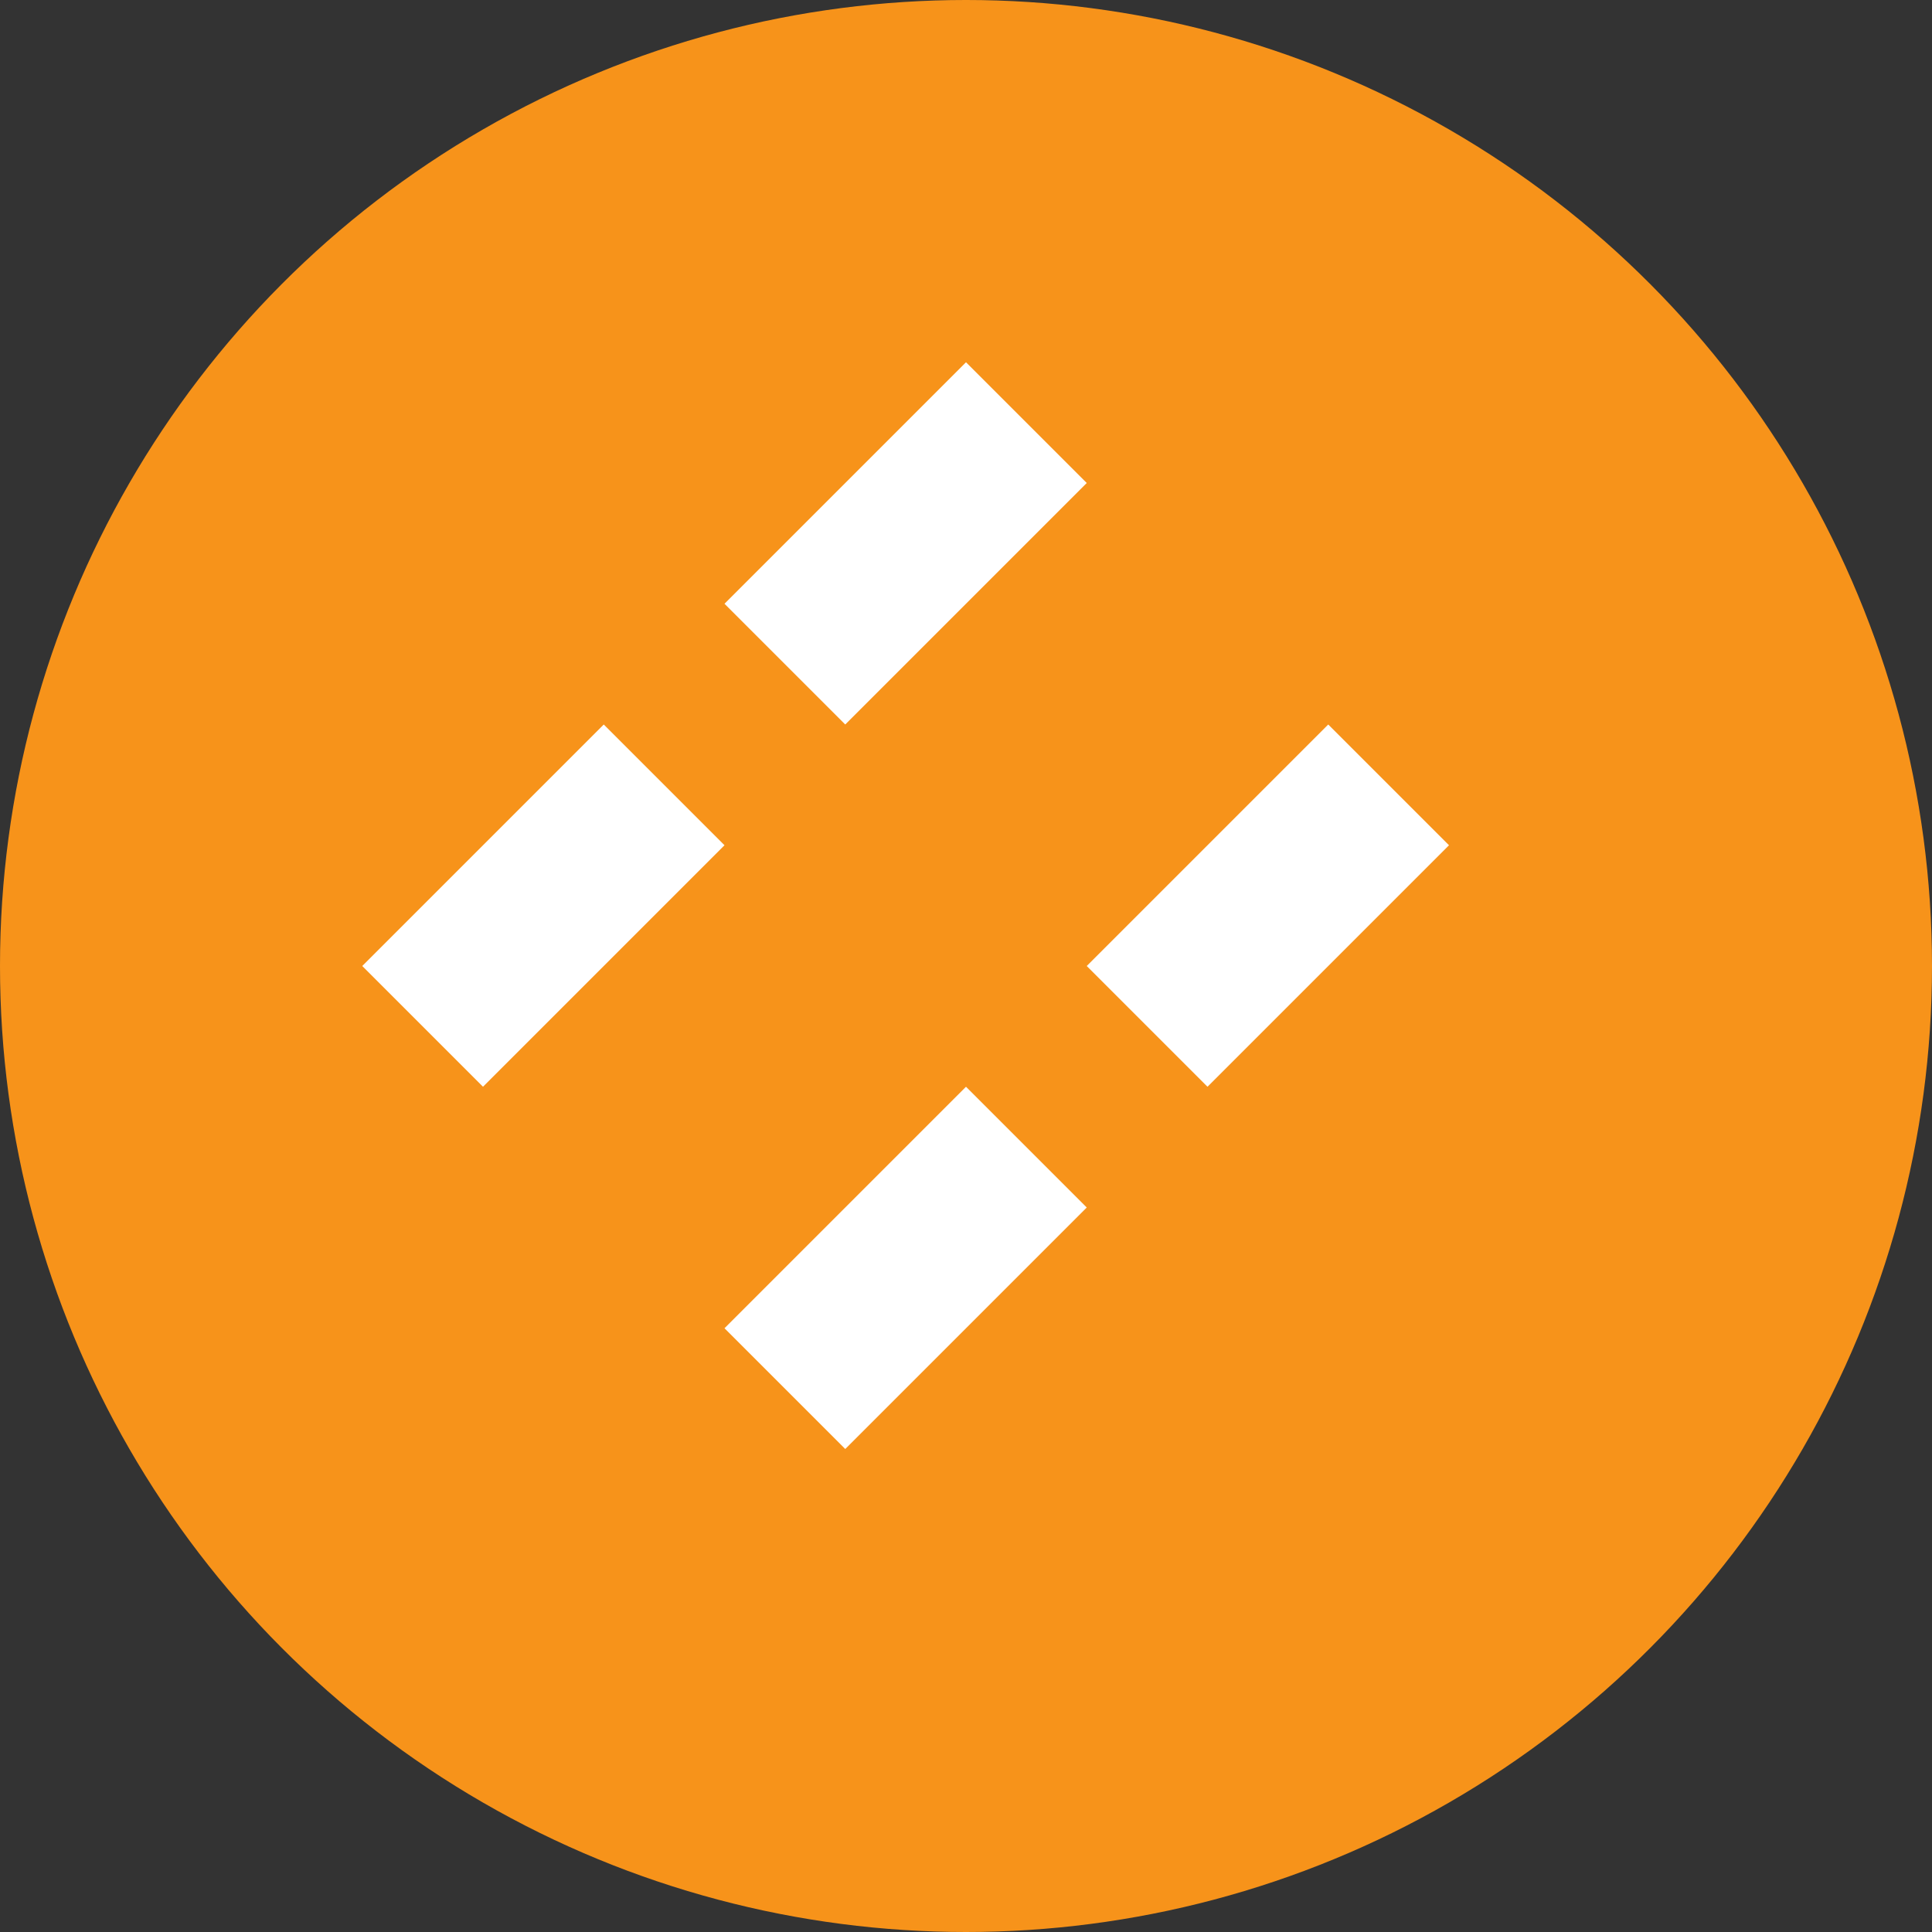
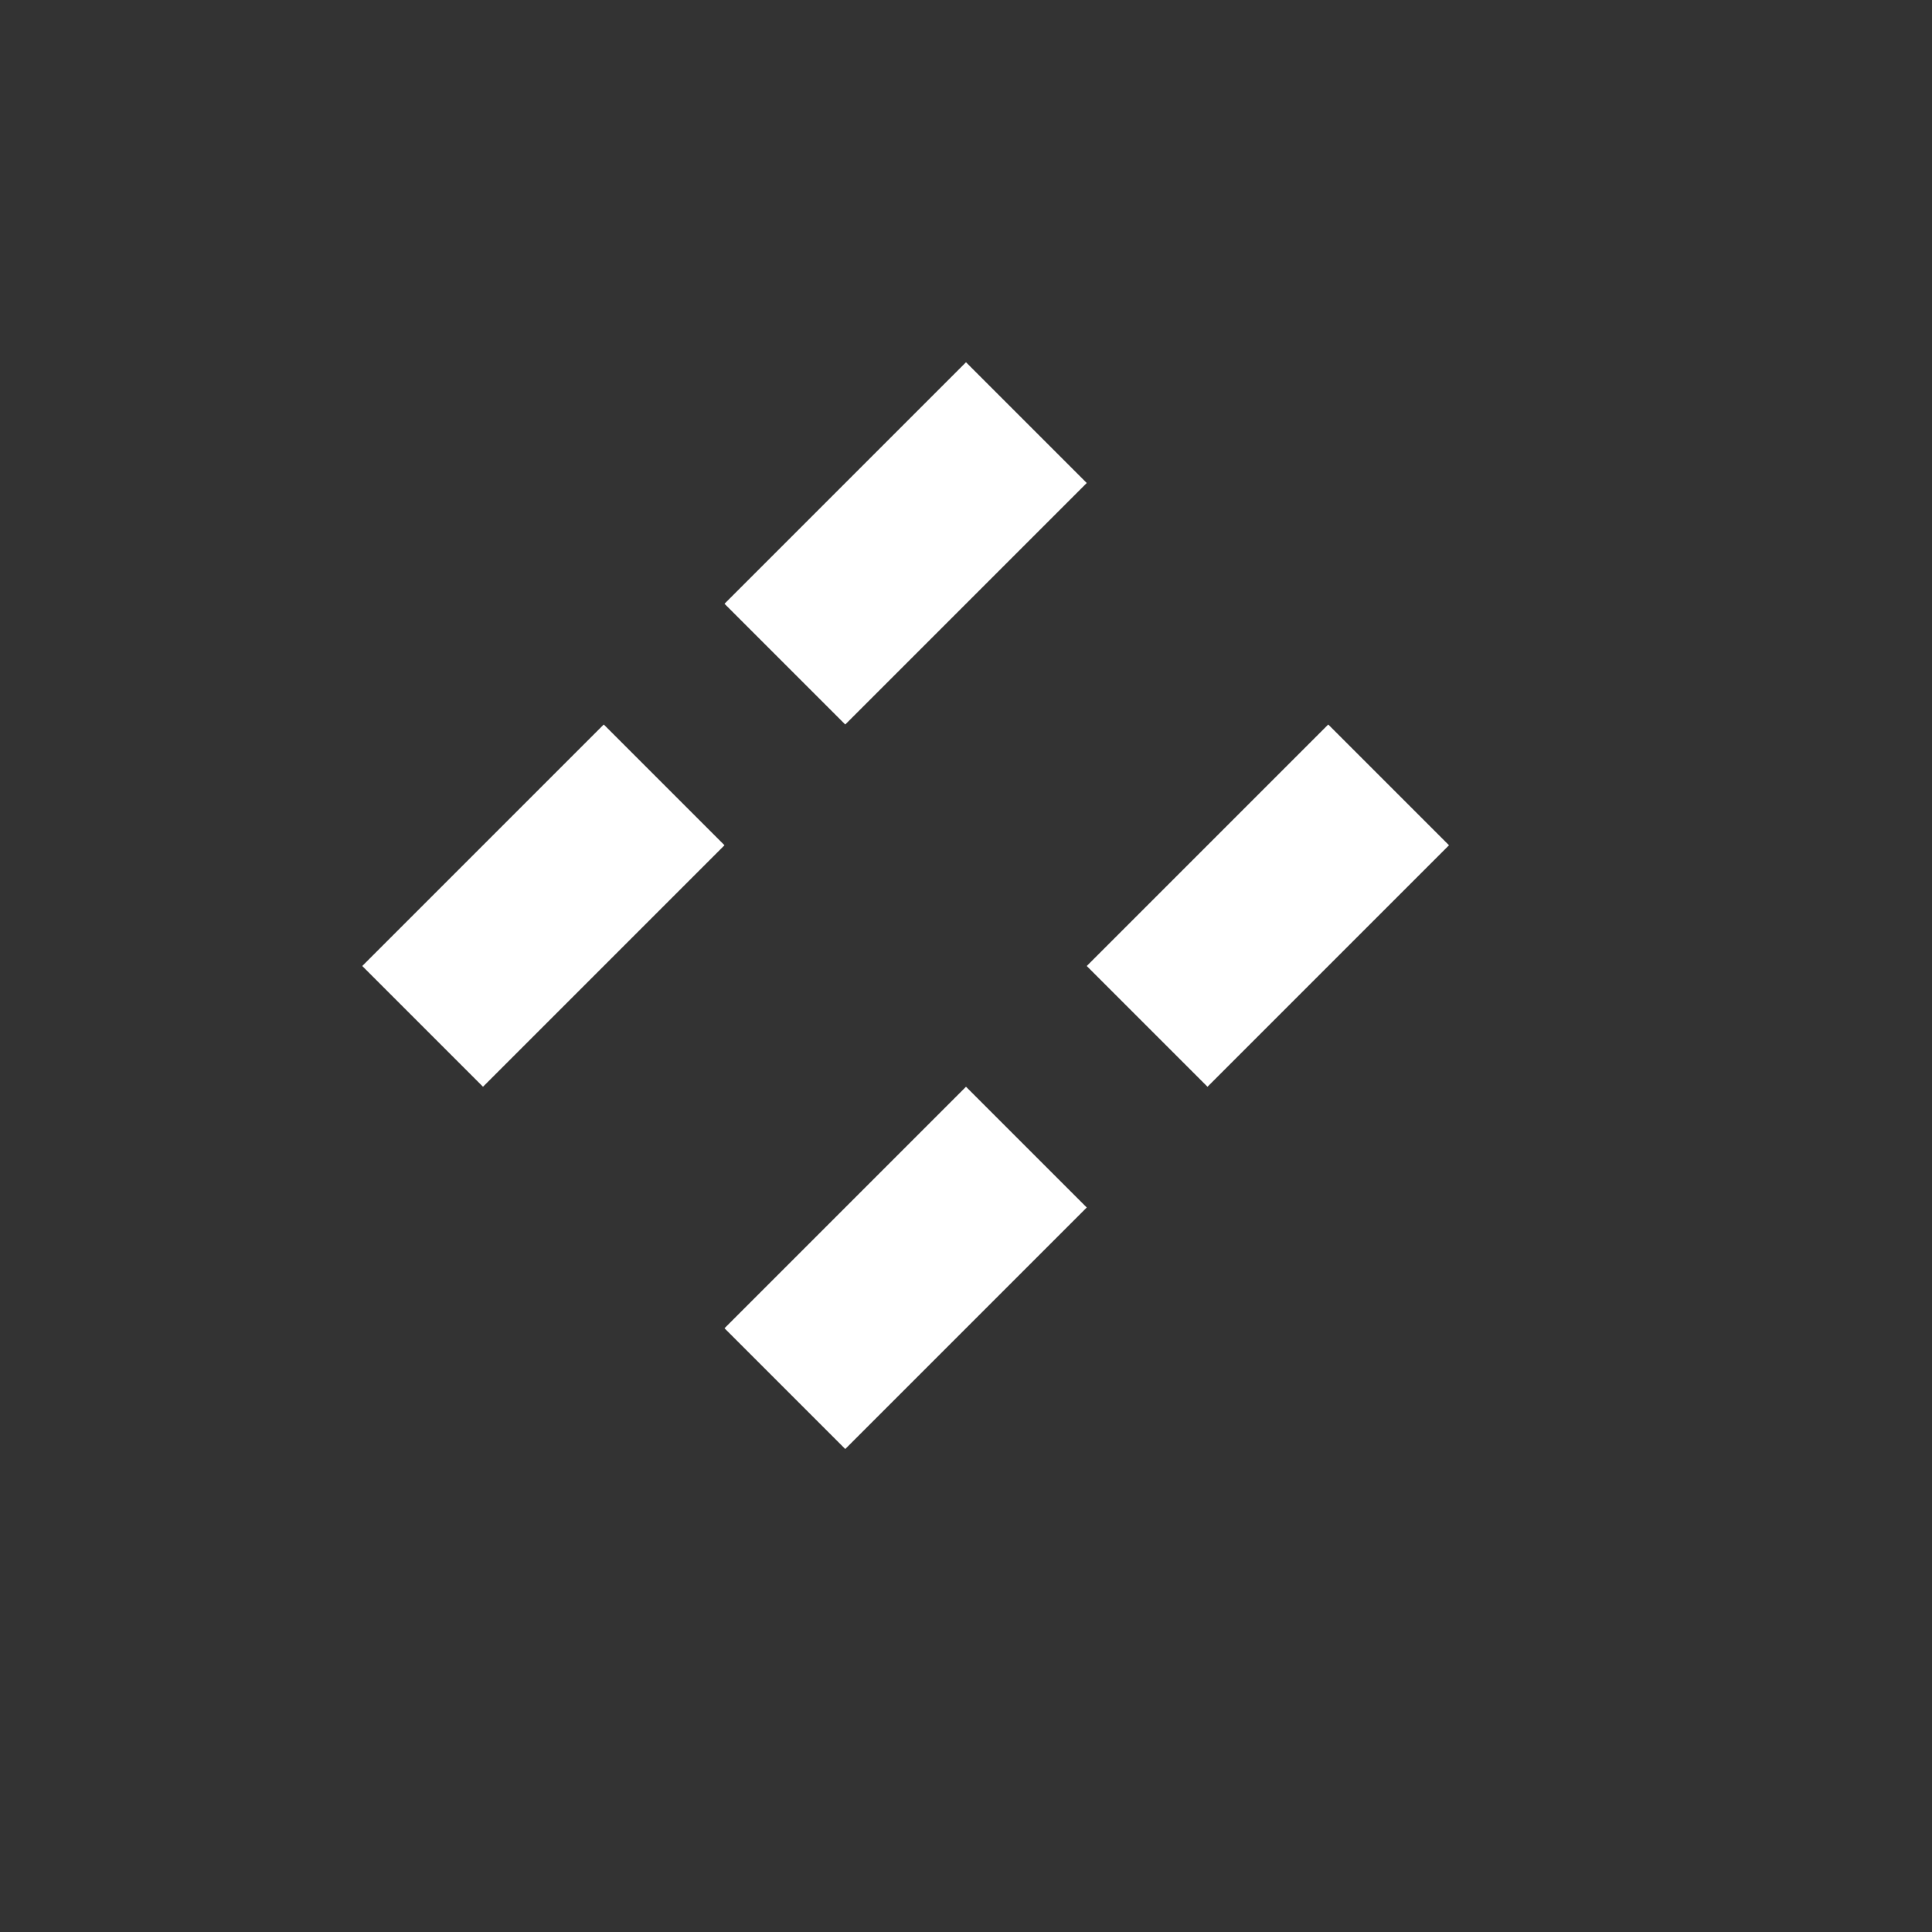
<svg xmlns="http://www.w3.org/2000/svg" viewBox="0 0 32 32">
  <rect x="0" y="0" width="32" height="32" fill="#333333" stroke="none" />
-   <circle cx="16" cy="16" r="16" fill="#F7931A" />
-   <path d="M16 6l2 2-4 4-2-2z M22 12l2 2-4 4-2-2z M10 12l2 2-4 4-2-2z M16 18l2 2-4 4-2-2z" fill="white" />
+   <path d="M16 6l2 2-4 4-2-2z M22 12l2 2-4 4-2-2z M10 12l2 2-4 4-2-2z M16 18l2 2-4 4-2-2" fill="white" />
</svg>